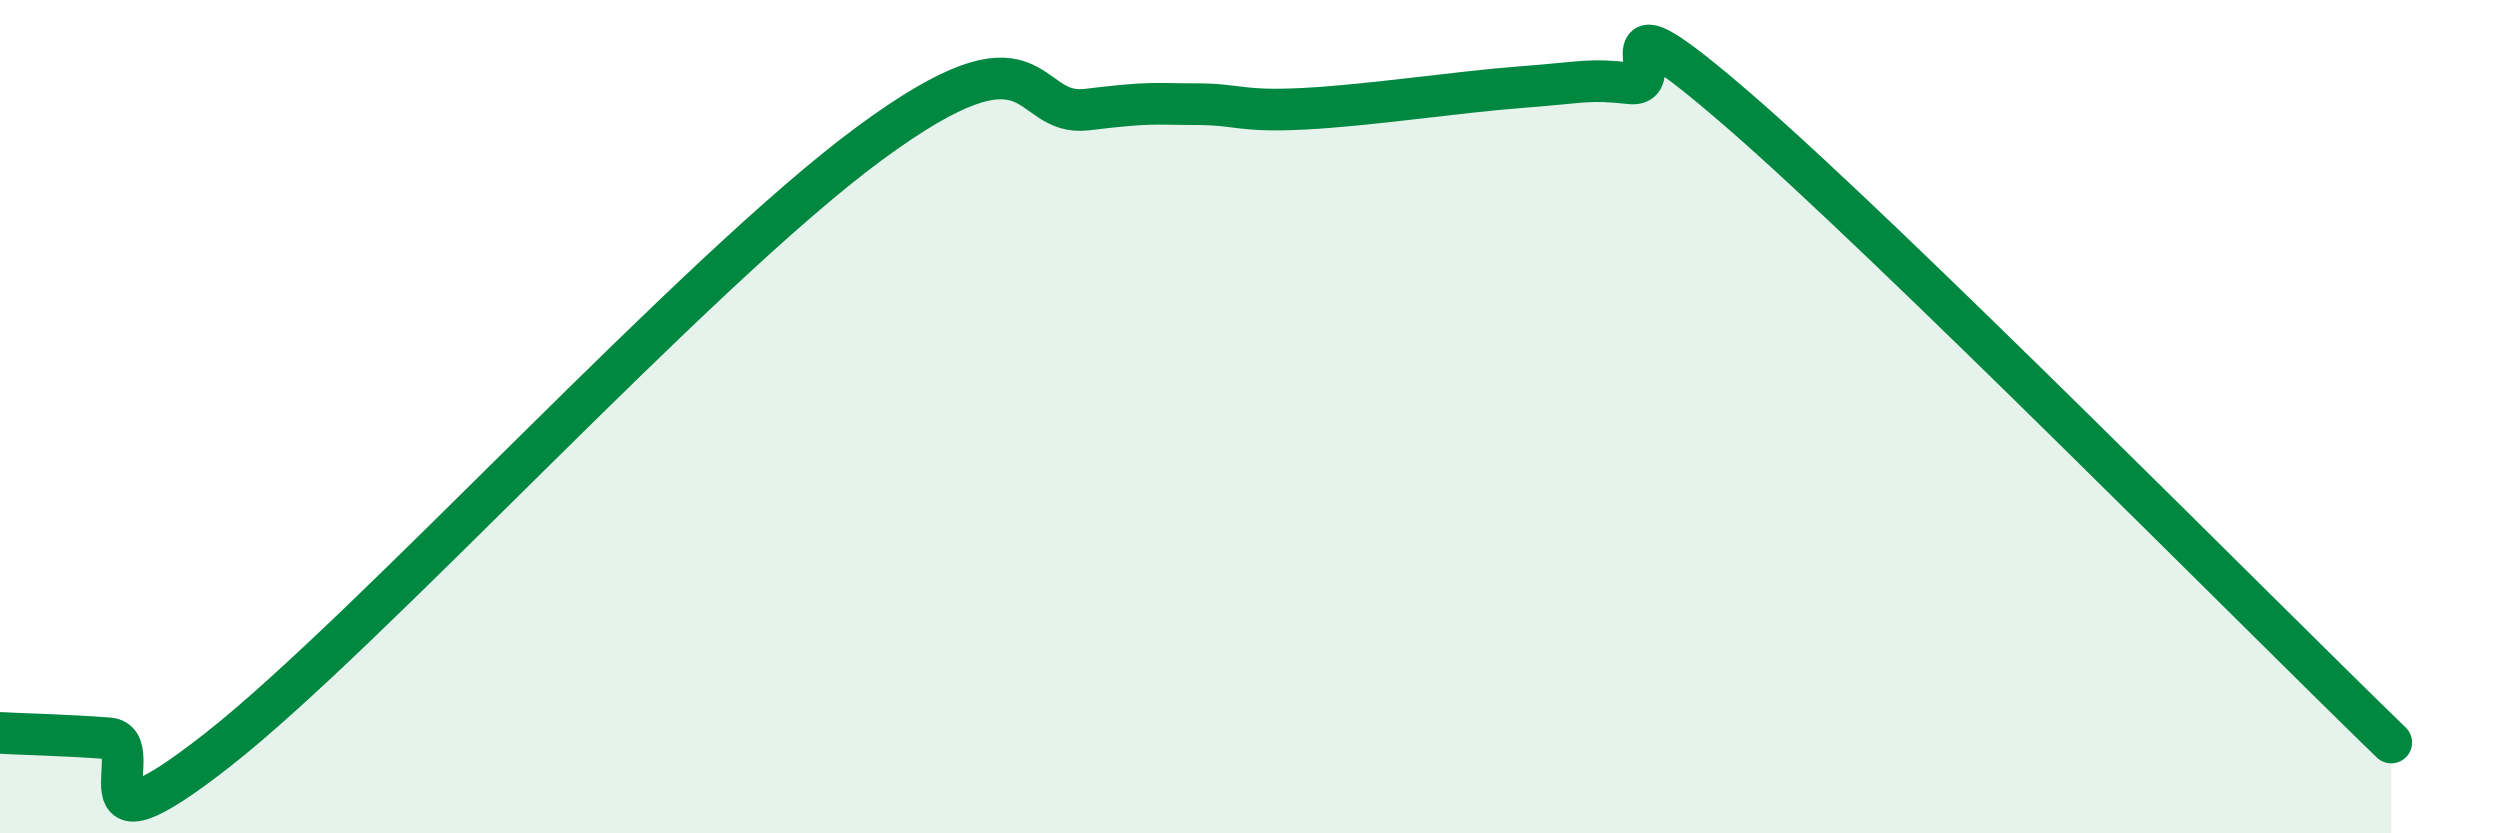
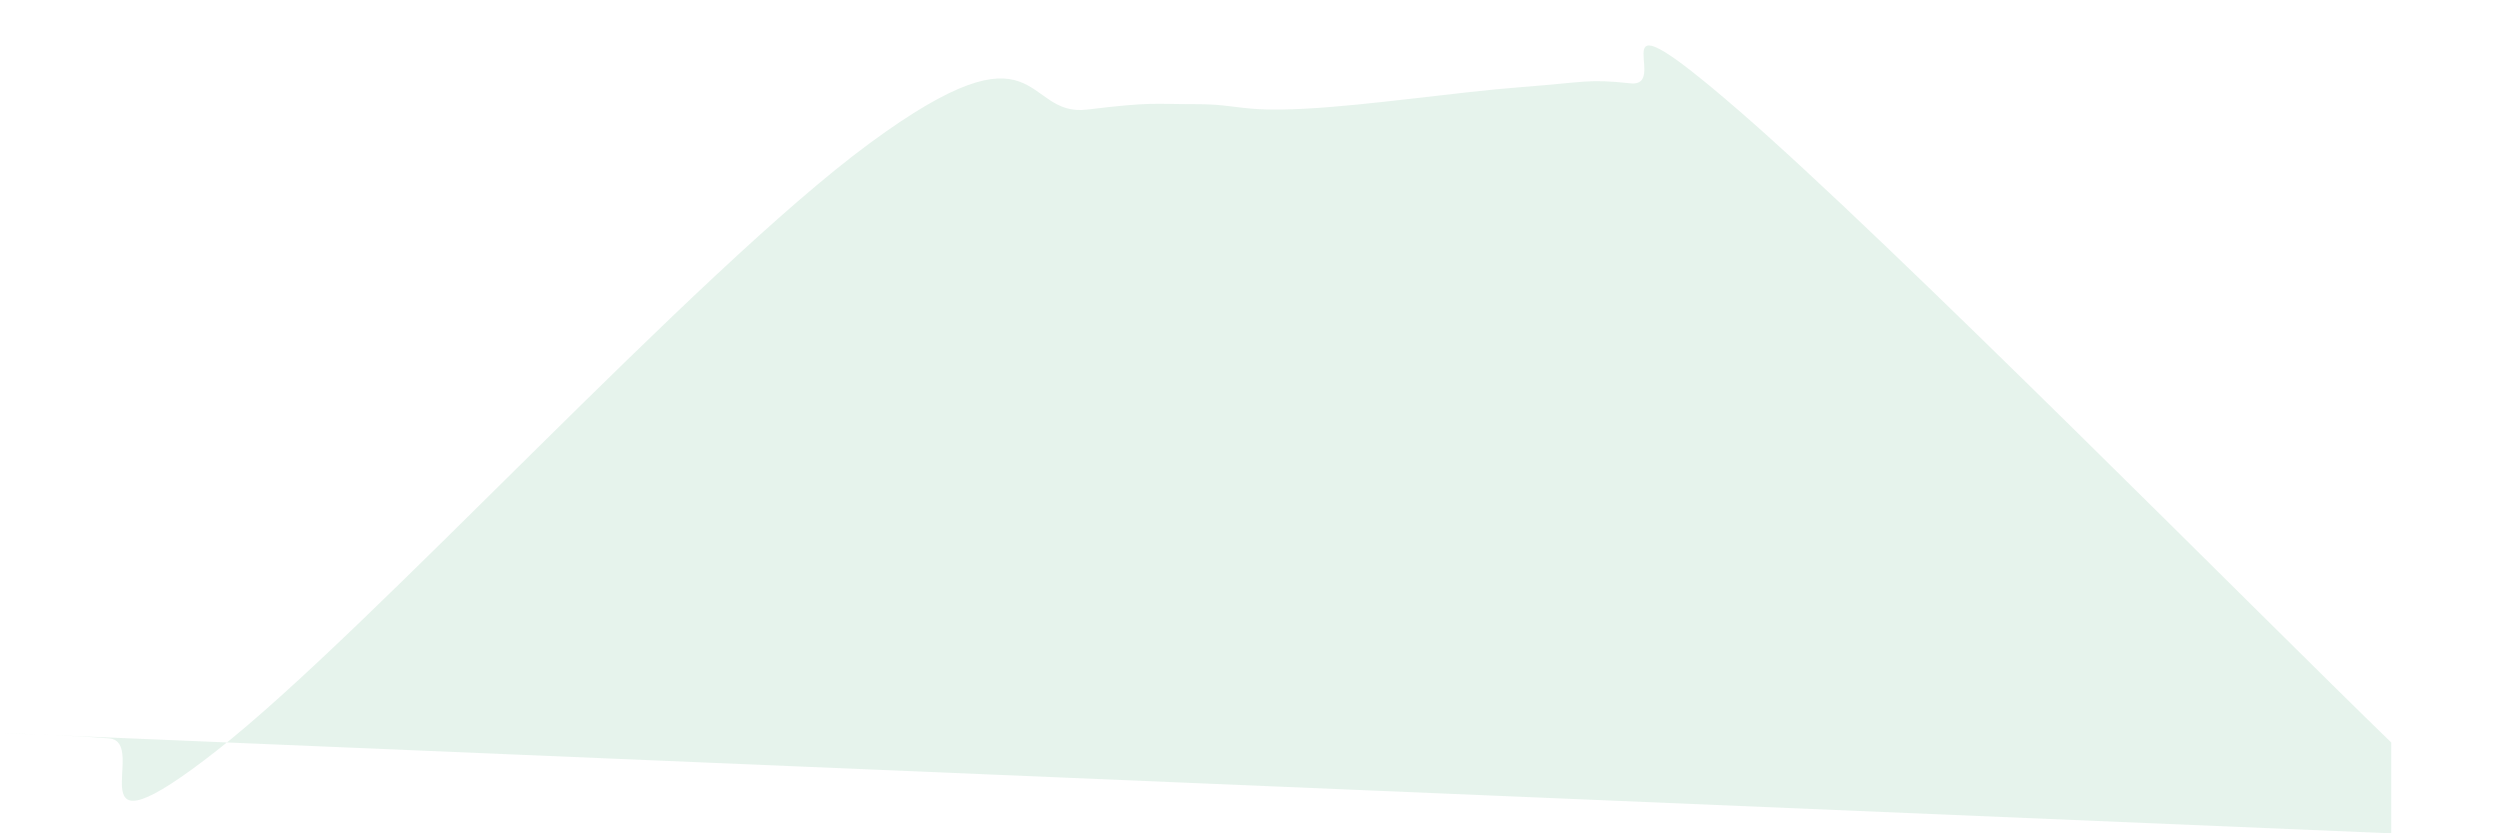
<svg xmlns="http://www.w3.org/2000/svg" width="60" height="20" viewBox="0 0 60 20">
-   <path d="M 0,17.59 C 0.52,17.62 1.57,17.64 2.61,17.72 C 3.65,17.8 1.57,20.86 5.22,18 C 8.87,15.14 16.7,6.51 20.87,3.44 C 25.04,0.37 24.52,2.82 26.09,2.63 C 27.66,2.44 27.66,2.5 28.7,2.5 C 29.74,2.5 29.74,2.69 31.3,2.61 C 32.86,2.53 34.95,2.21 36.52,2.09 C 38.09,1.97 38.09,1.89 39.13,2 C 40.17,2.11 38.09,-0.5 41.74,2.66 C 45.39,5.82 54.26,14.79 57.39,17.82L57.39 20L0 20Z" fill="#008740" opacity="0.1" stroke-linecap="round" stroke-linejoin="round" />
-   <path d="M 0,17.59 C 0.52,17.62 1.57,17.64 2.61,17.72 C 3.65,17.8 1.57,20.86 5.22,18 C 8.87,15.14 16.7,6.51 20.87,3.44 C 25.04,0.37 24.52,2.82 26.09,2.63 C 27.66,2.44 27.66,2.5 28.7,2.5 C 29.74,2.5 29.74,2.69 31.3,2.61 C 32.86,2.53 34.95,2.21 36.52,2.09 C 38.09,1.97 38.09,1.89 39.13,2 C 40.17,2.11 38.09,-0.5 41.74,2.66 C 45.39,5.82 54.26,14.79 57.39,17.82" stroke="#008740" stroke-width="1" fill="none" stroke-linecap="round" stroke-linejoin="round" />
+   <path d="M 0,17.59 C 0.52,17.62 1.57,17.64 2.61,17.72 C 3.65,17.8 1.57,20.86 5.22,18 C 8.87,15.14 16.7,6.51 20.87,3.44 C 25.04,0.37 24.52,2.82 26.09,2.63 C 27.66,2.44 27.66,2.5 28.7,2.5 C 29.74,2.5 29.74,2.69 31.3,2.61 C 32.86,2.53 34.95,2.21 36.52,2.09 C 38.09,1.97 38.09,1.89 39.13,2 C 40.17,2.11 38.09,-0.5 41.74,2.66 C 45.39,5.82 54.26,14.79 57.39,17.82L57.39 20Z" fill="#008740" opacity="0.1" stroke-linecap="round" stroke-linejoin="round" />
</svg>